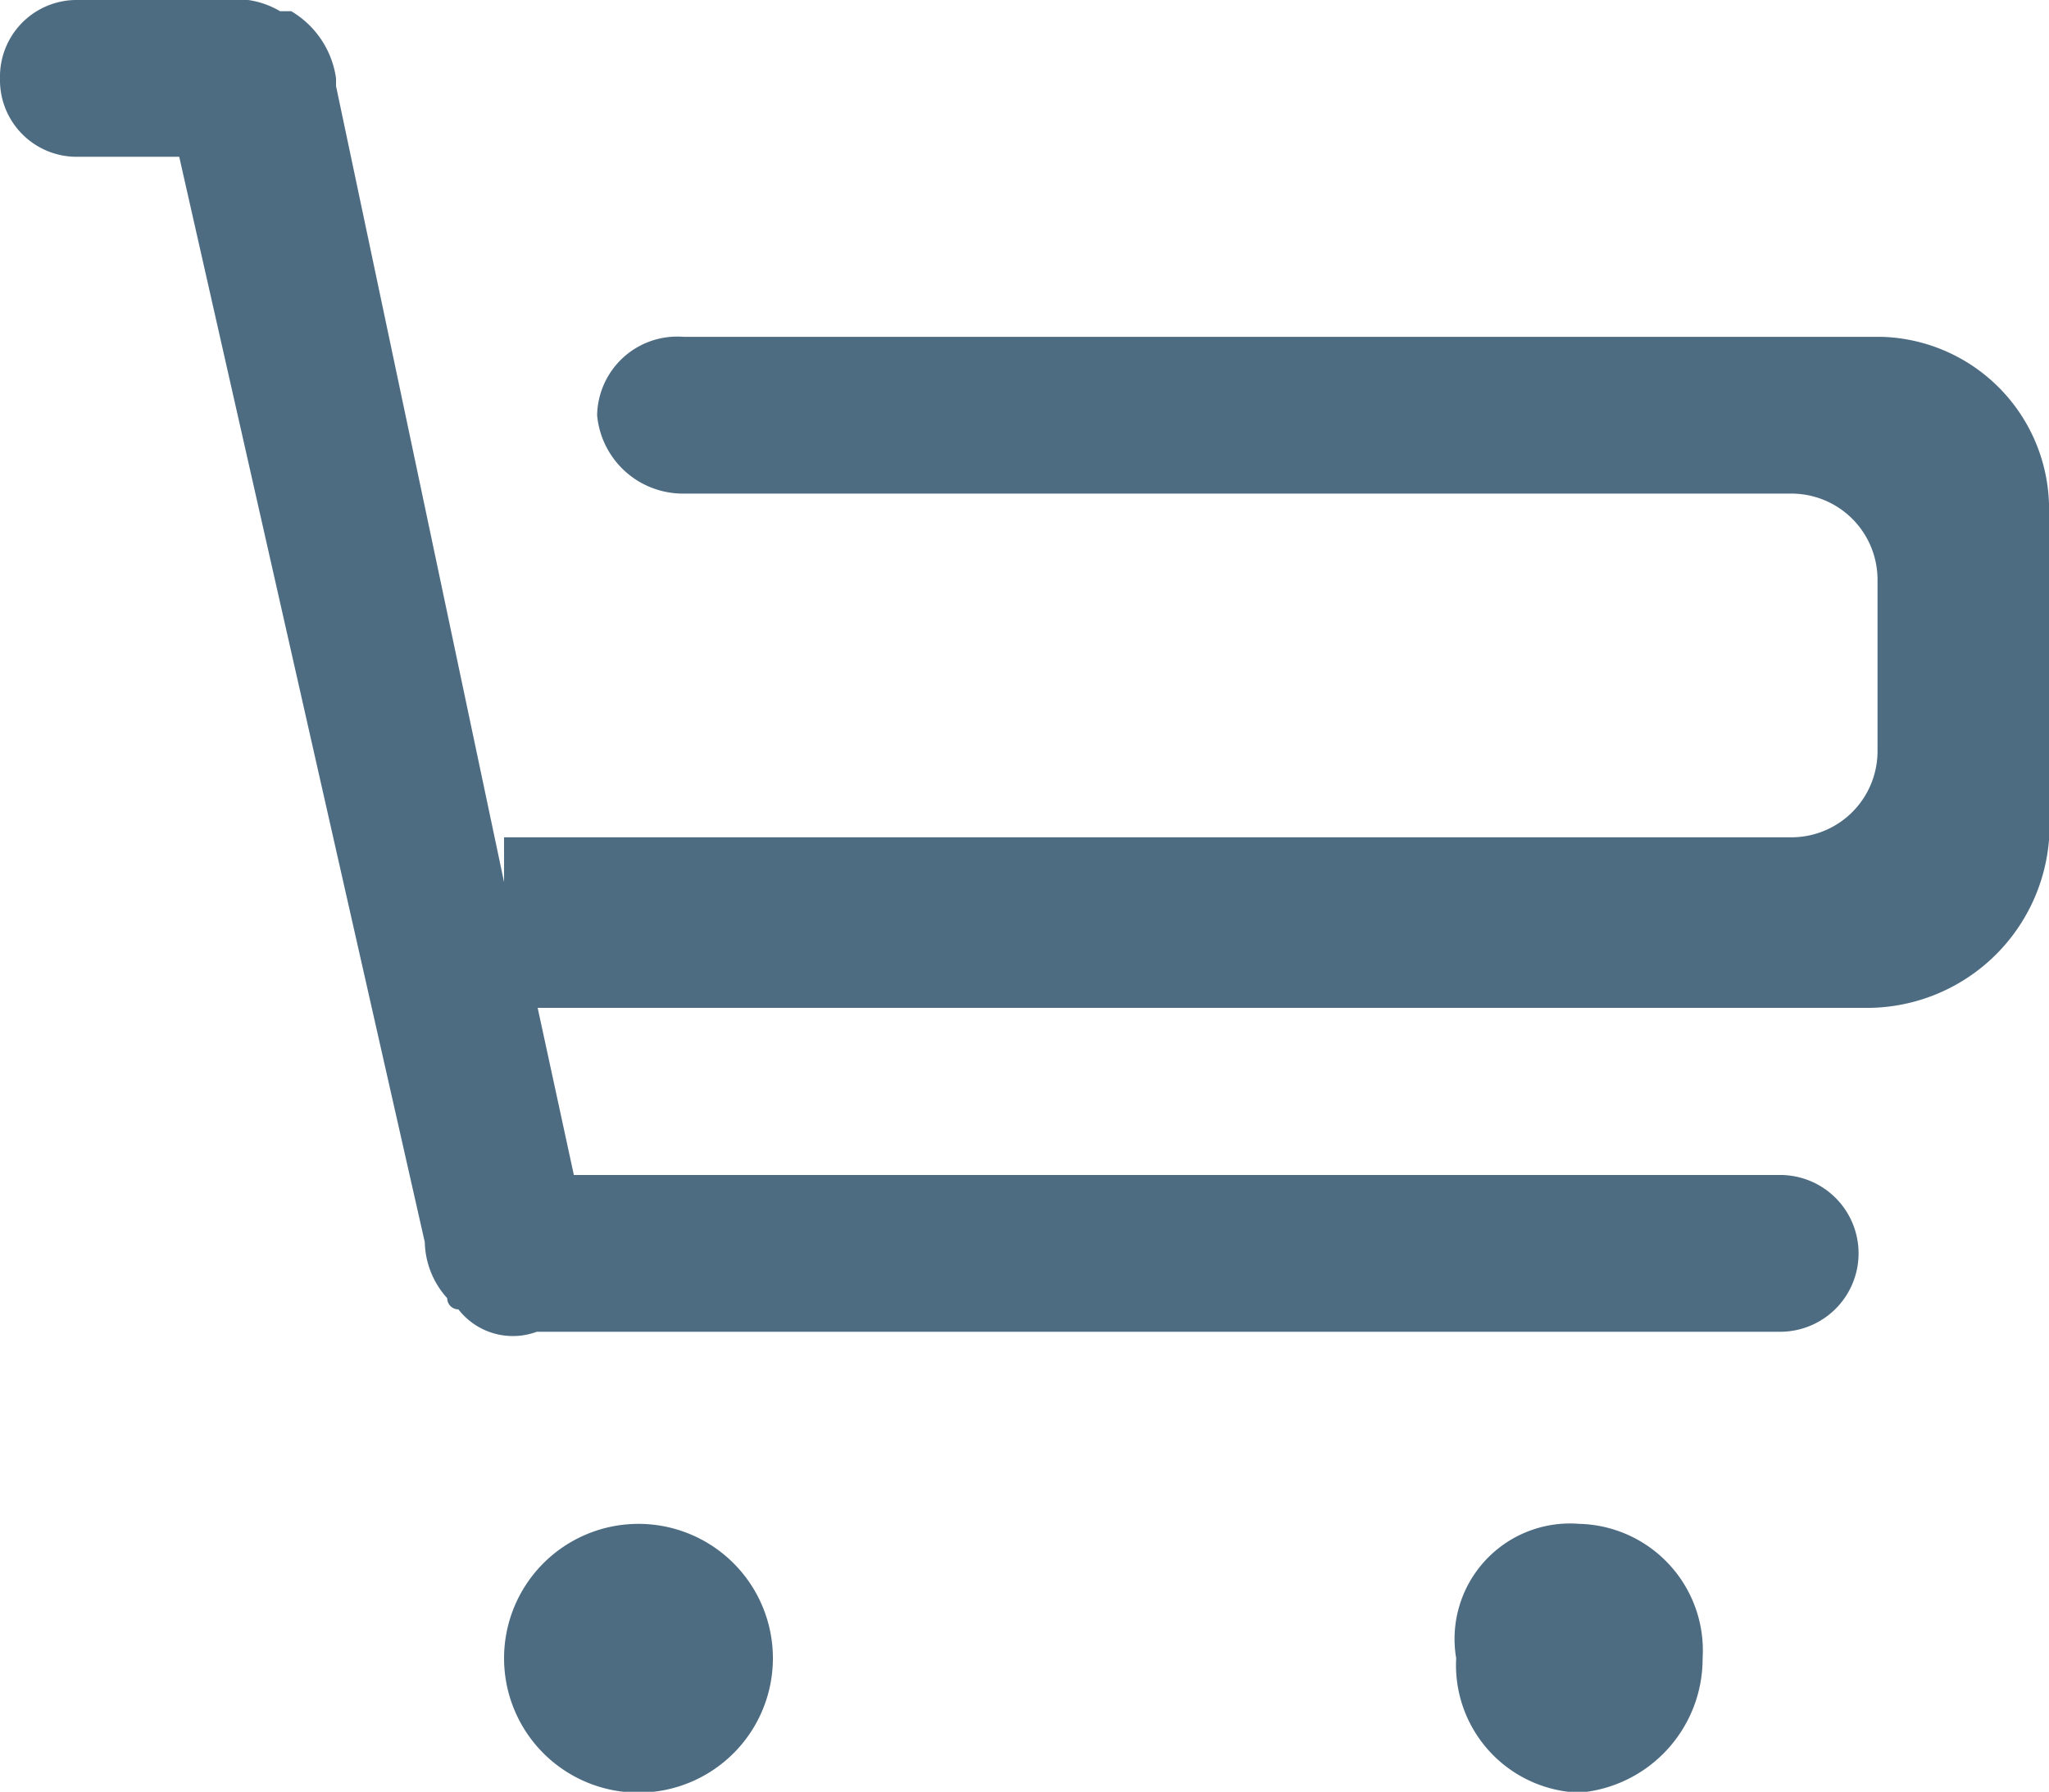
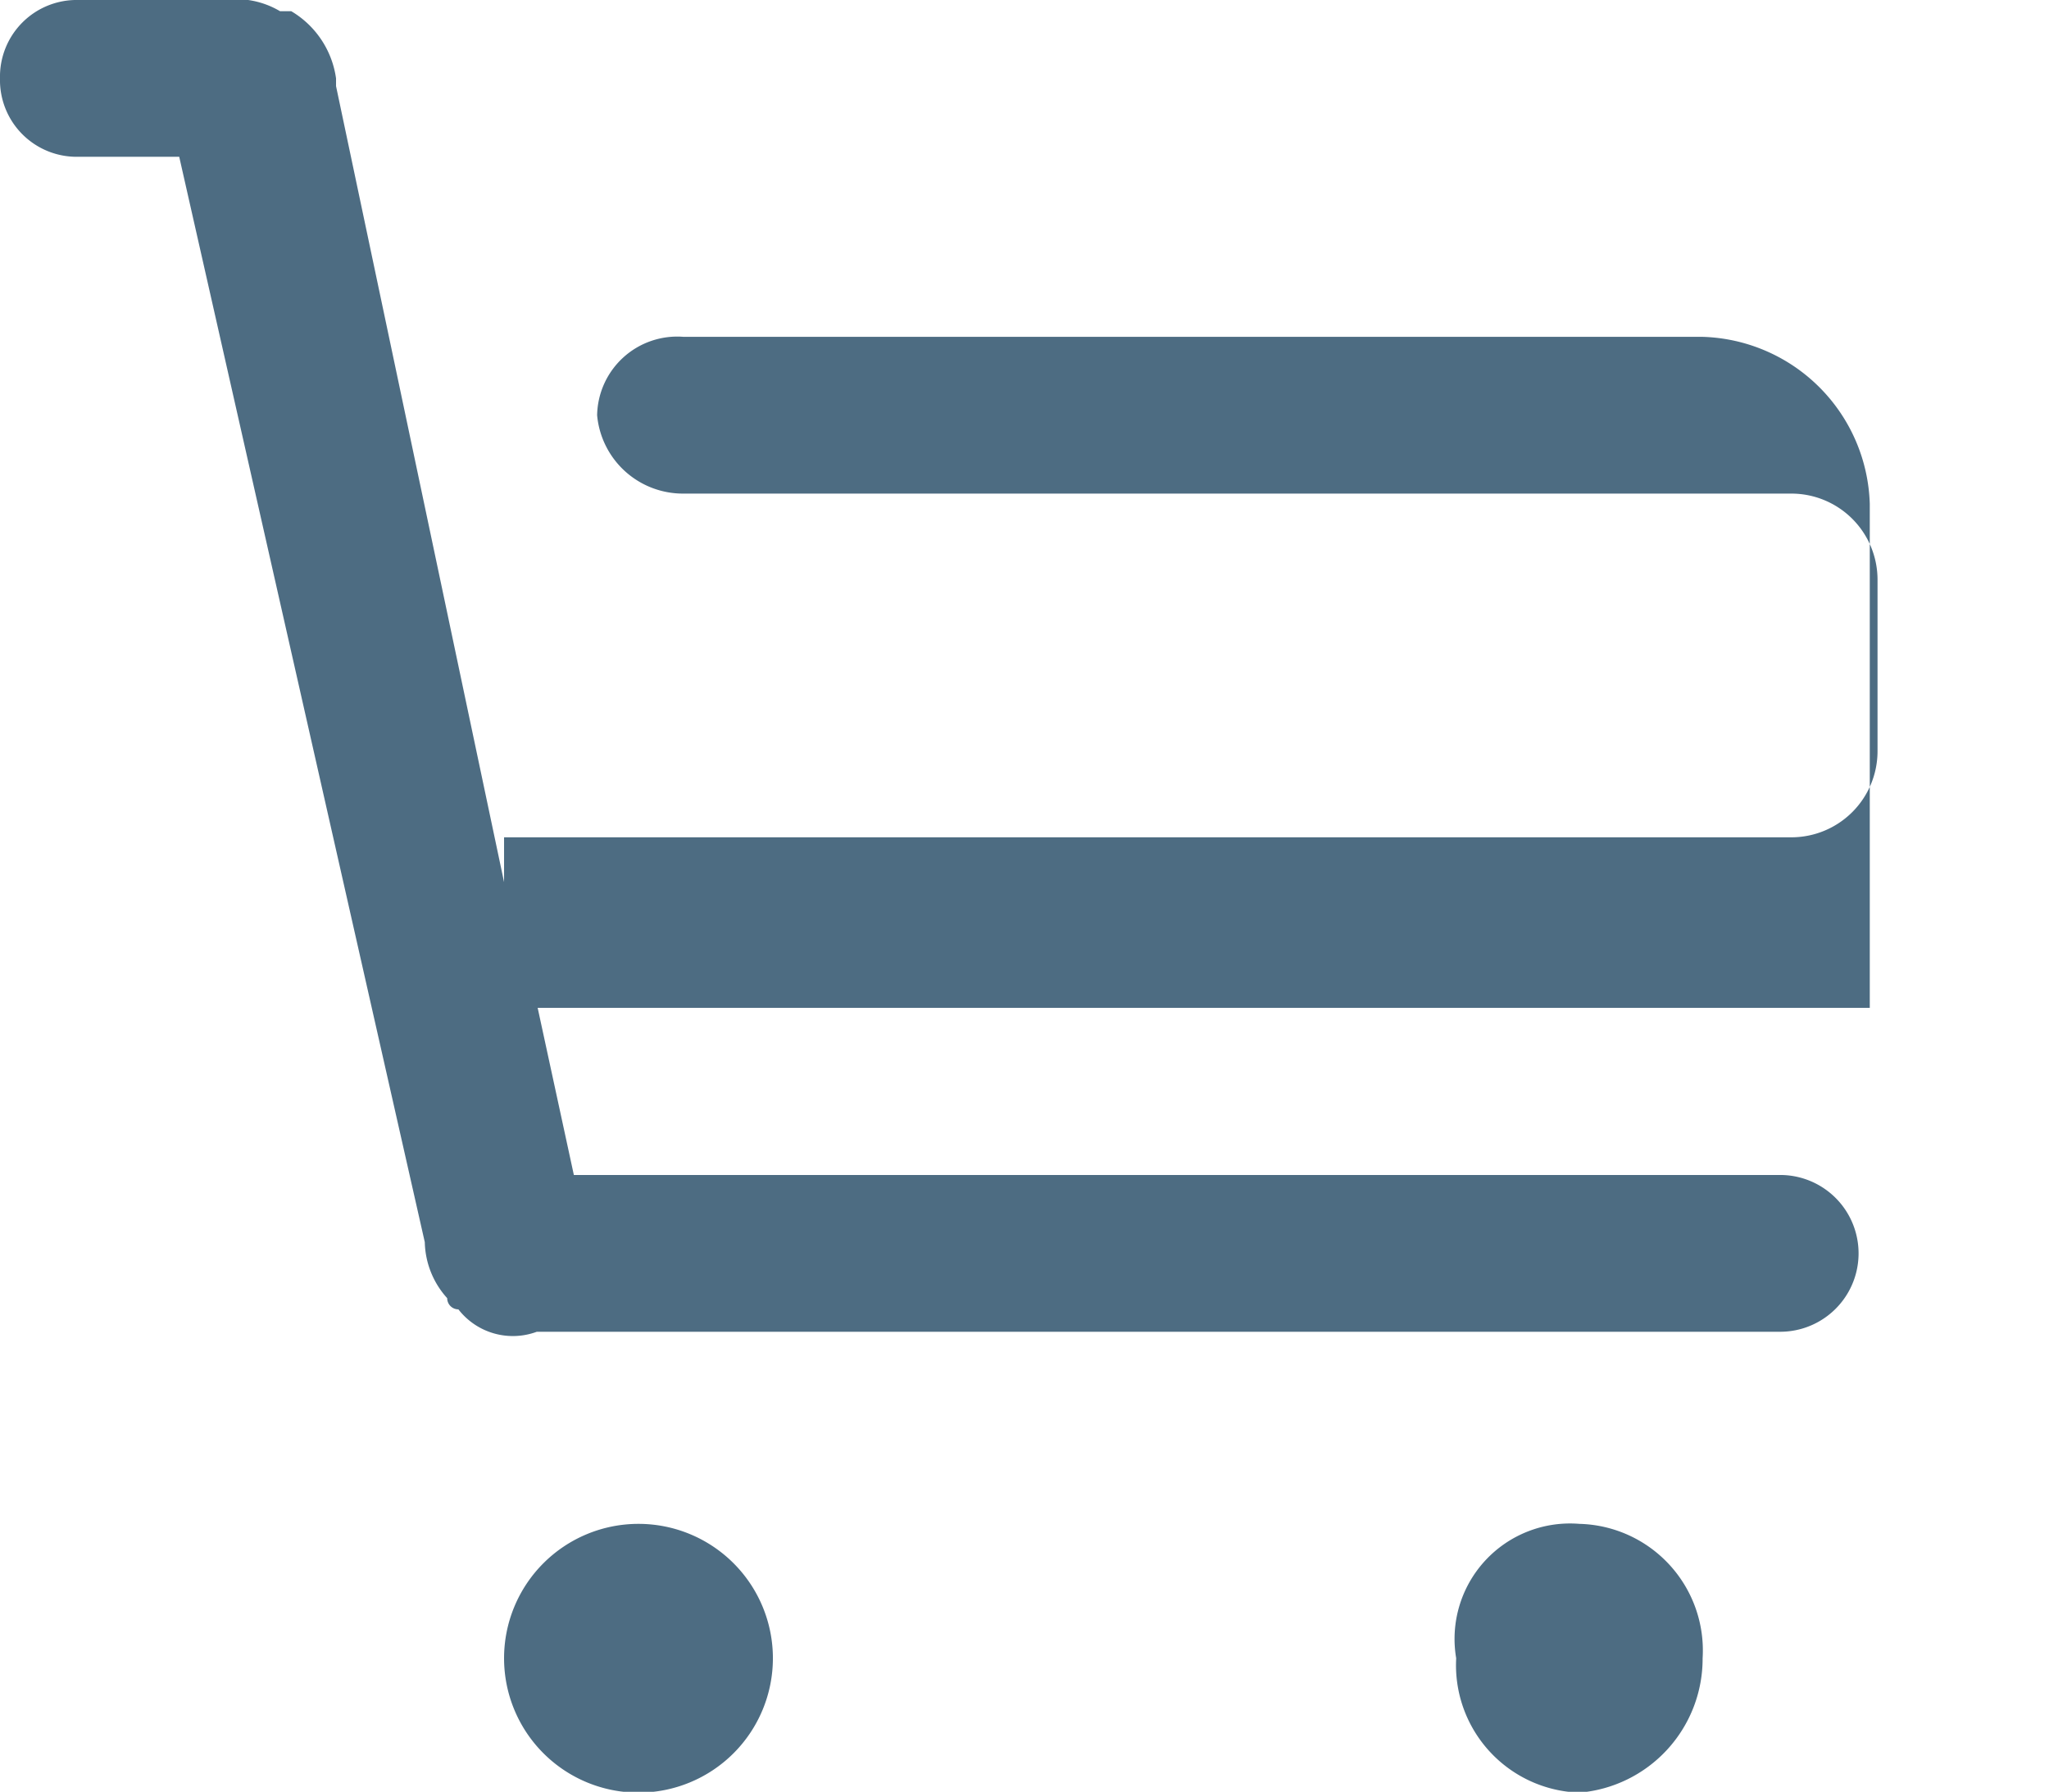
<svg xmlns="http://www.w3.org/2000/svg" viewBox="0 0 23.78 20.8">
  <defs>
    <style>.c9825a0e-c15c-42ed-bc32-871d4903da14{fill:#4d6c82;}</style>
  </defs>
  <title>online-order</title>
  <g id="62355c77-bc48-4784-8164-5607570ecaac">
    <g id="b3c30851-3098-47e7-8db2-f9629d8a4bdb">
-       <path class="c9825a0e-c15c-42ed-bc32-871d4903da14" d="M18.33,17.69a1.34,1.34,0,0,0-1.43,1.56,1.48,1.48,0,0,0,1.43,1.56,1.56,1.56,0,0,0,1.43-1.56,1.47,1.47,0,0,0-1.43-1.56Zm-10.92,0a1.56,1.56,0,0,0,0,3.12,1.56,1.56,0,0,0,0-3.12ZM21.84,3.91H7.93a.93.93,0,0,0-1,.91,1,1,0,0,0,1,.91H20.79a1,1,0,0,1,1,1V8.72a1,1,0,0,1-1,1H5.85v.52L3.9,1V.91A1.08,1.08,0,0,0,3.38.13H3.25A1,1,0,0,0,2.6,0H.91A.89.89,0,0,0,0,.91a.89.89,0,0,0,.91.91H2.08L4.93,14.42a1,1,0,0,0,.26.65.13.13,0,0,0,.13.13.8.8,0,0,0,.91.26H20.66a.91.91,0,0,0,0-1.82h-14L6.24,11.7H21.7a2.12,2.12,0,0,0,2.08-1.95V5.85a2,2,0,0,0-1.95-1.94Zm0,0" />
+       <path class="c9825a0e-c15c-42ed-bc32-871d4903da14" d="M18.33,17.69a1.34,1.34,0,0,0-1.43,1.56,1.48,1.48,0,0,0,1.43,1.56,1.56,1.56,0,0,0,1.43-1.56,1.47,1.47,0,0,0-1.43-1.56Zm-10.92,0a1.56,1.56,0,0,0,0,3.12,1.56,1.56,0,0,0,0-3.12ZM21.84,3.91H7.93a.93.93,0,0,0-1,.91,1,1,0,0,0,1,.91H20.79a1,1,0,0,1,1,1V8.72a1,1,0,0,1-1,1H5.85v.52L3.9,1V.91A1.08,1.08,0,0,0,3.38.13H3.25A1,1,0,0,0,2.6,0H.91A.89.89,0,0,0,0,.91a.89.89,0,0,0,.91.91H2.08L4.93,14.42a1,1,0,0,0,.26.65.13.13,0,0,0,.13.13.8.8,0,0,0,.91.26H20.66a.91.91,0,0,0,0-1.82h-14L6.24,11.7H21.7V5.85a2,2,0,0,0-1.95-1.94Zm0,0" />
    </g>
  </g>
</svg>